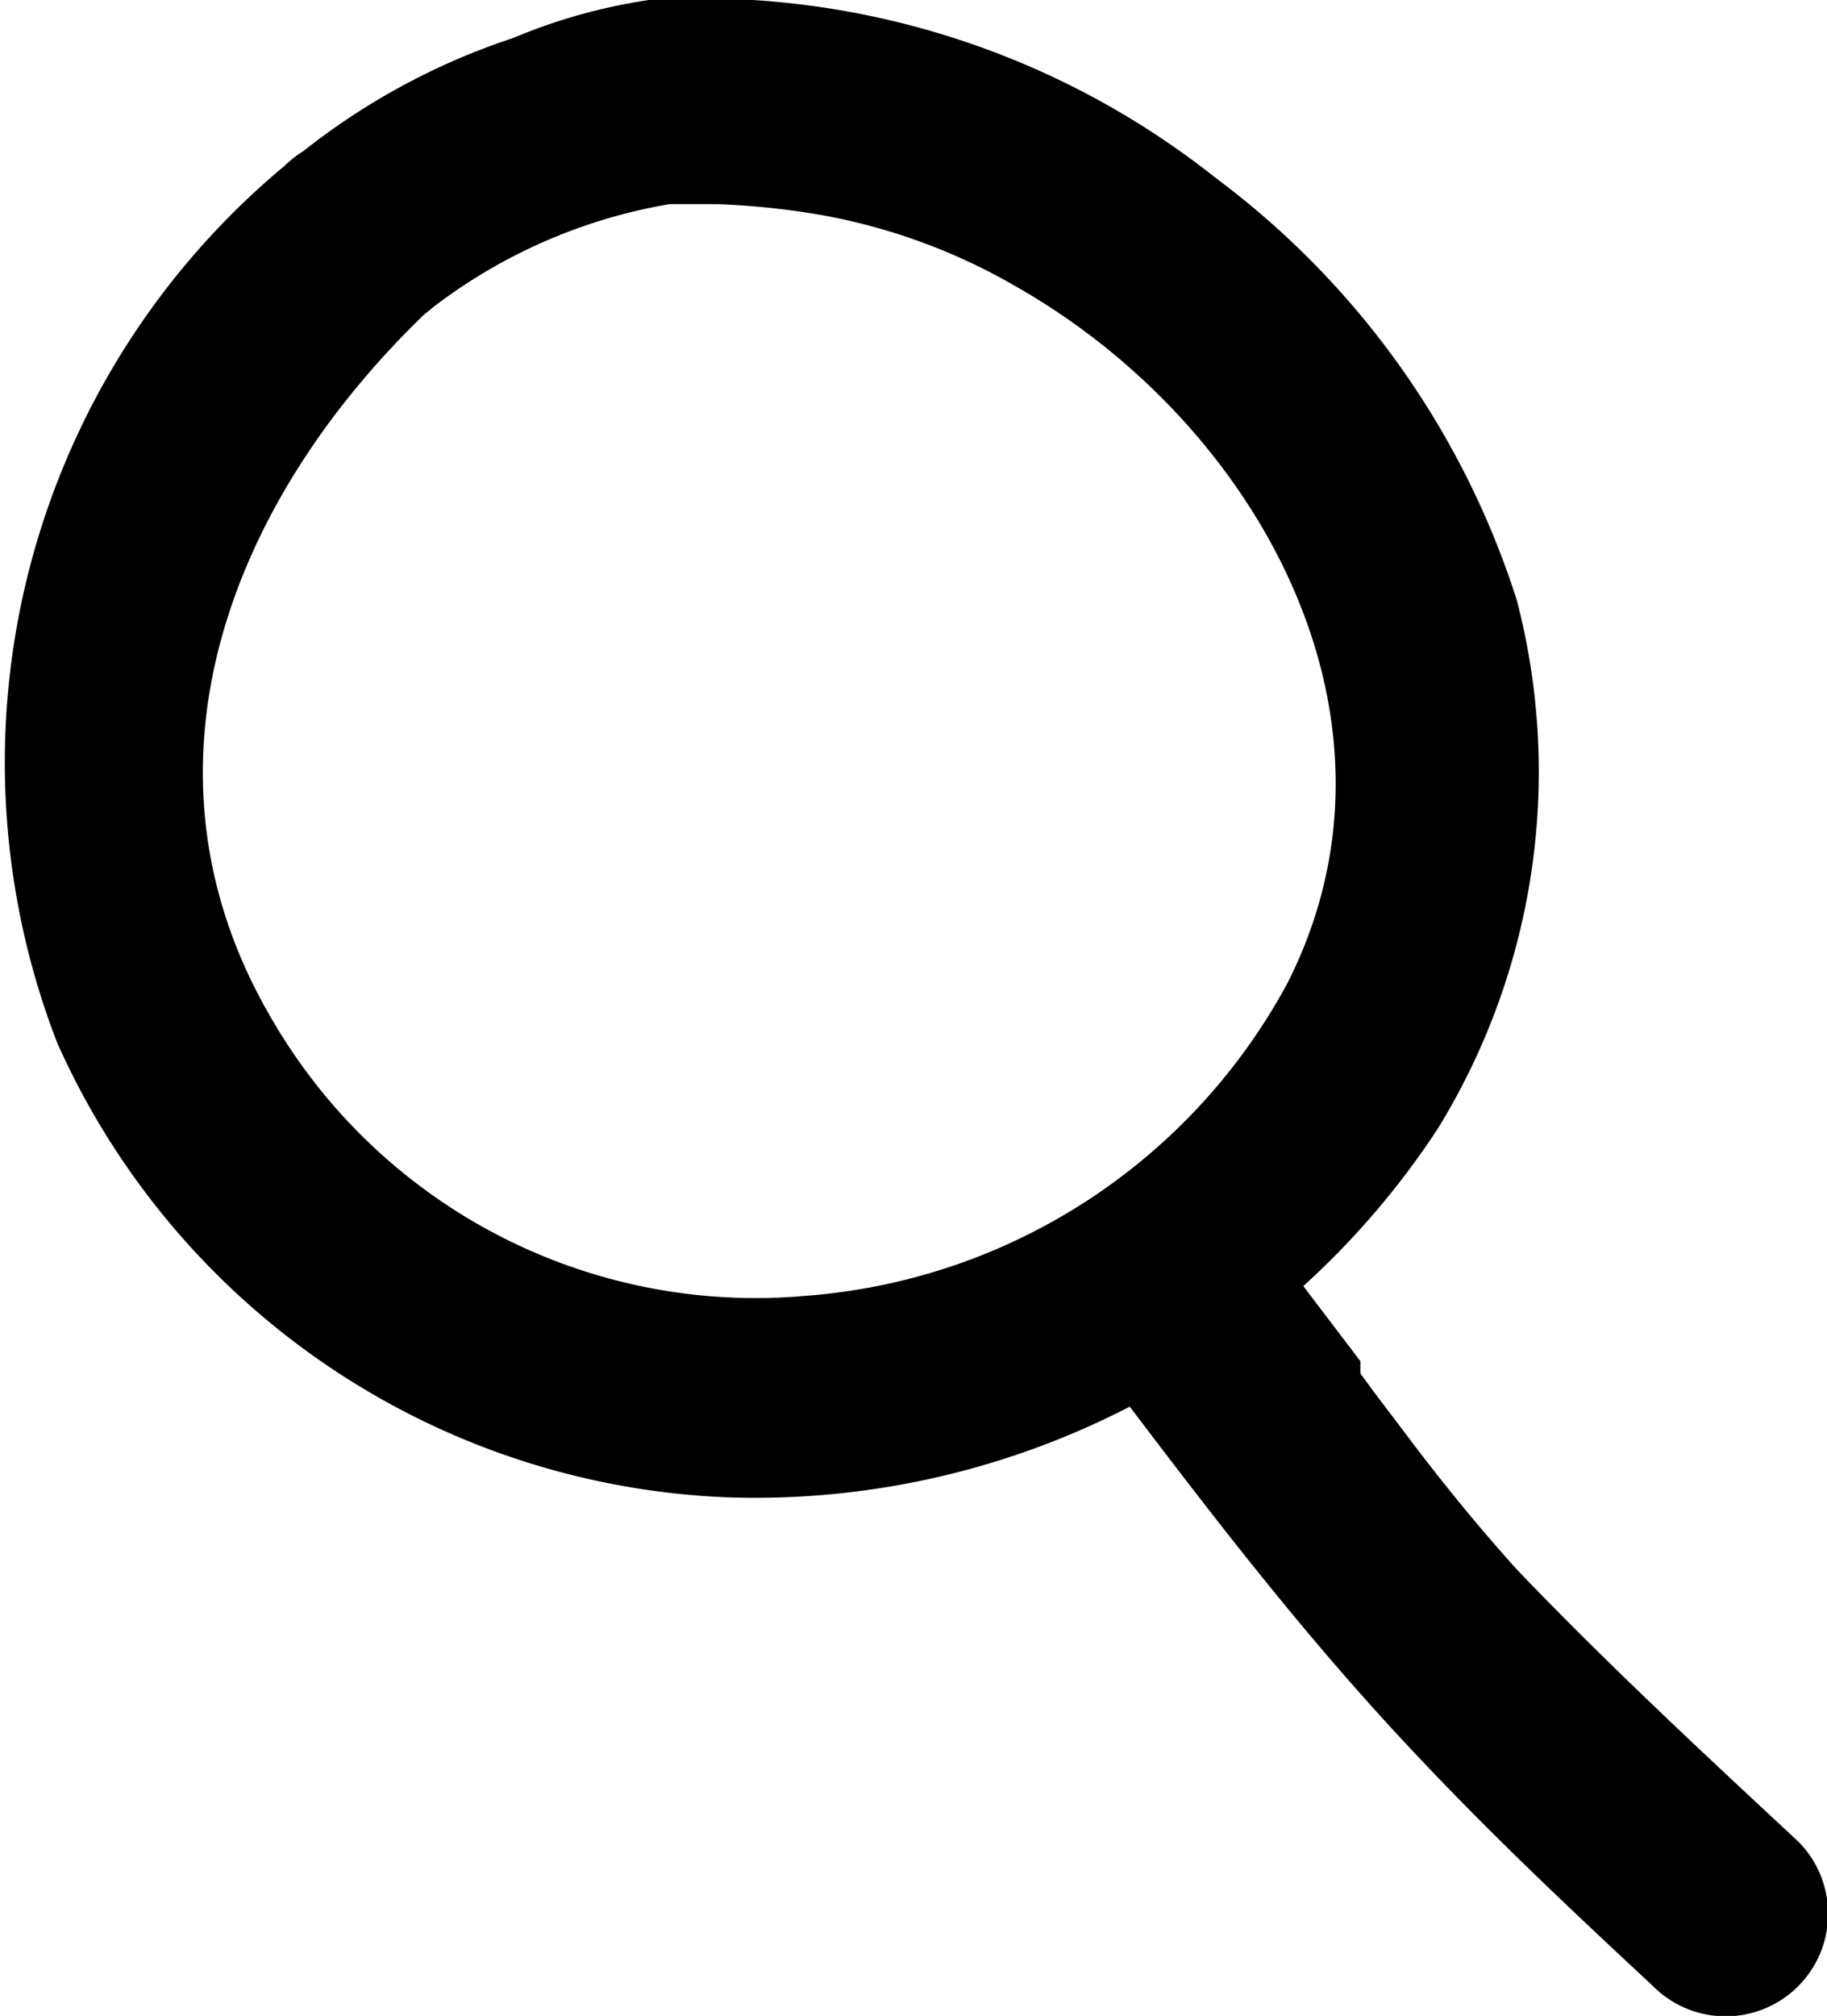
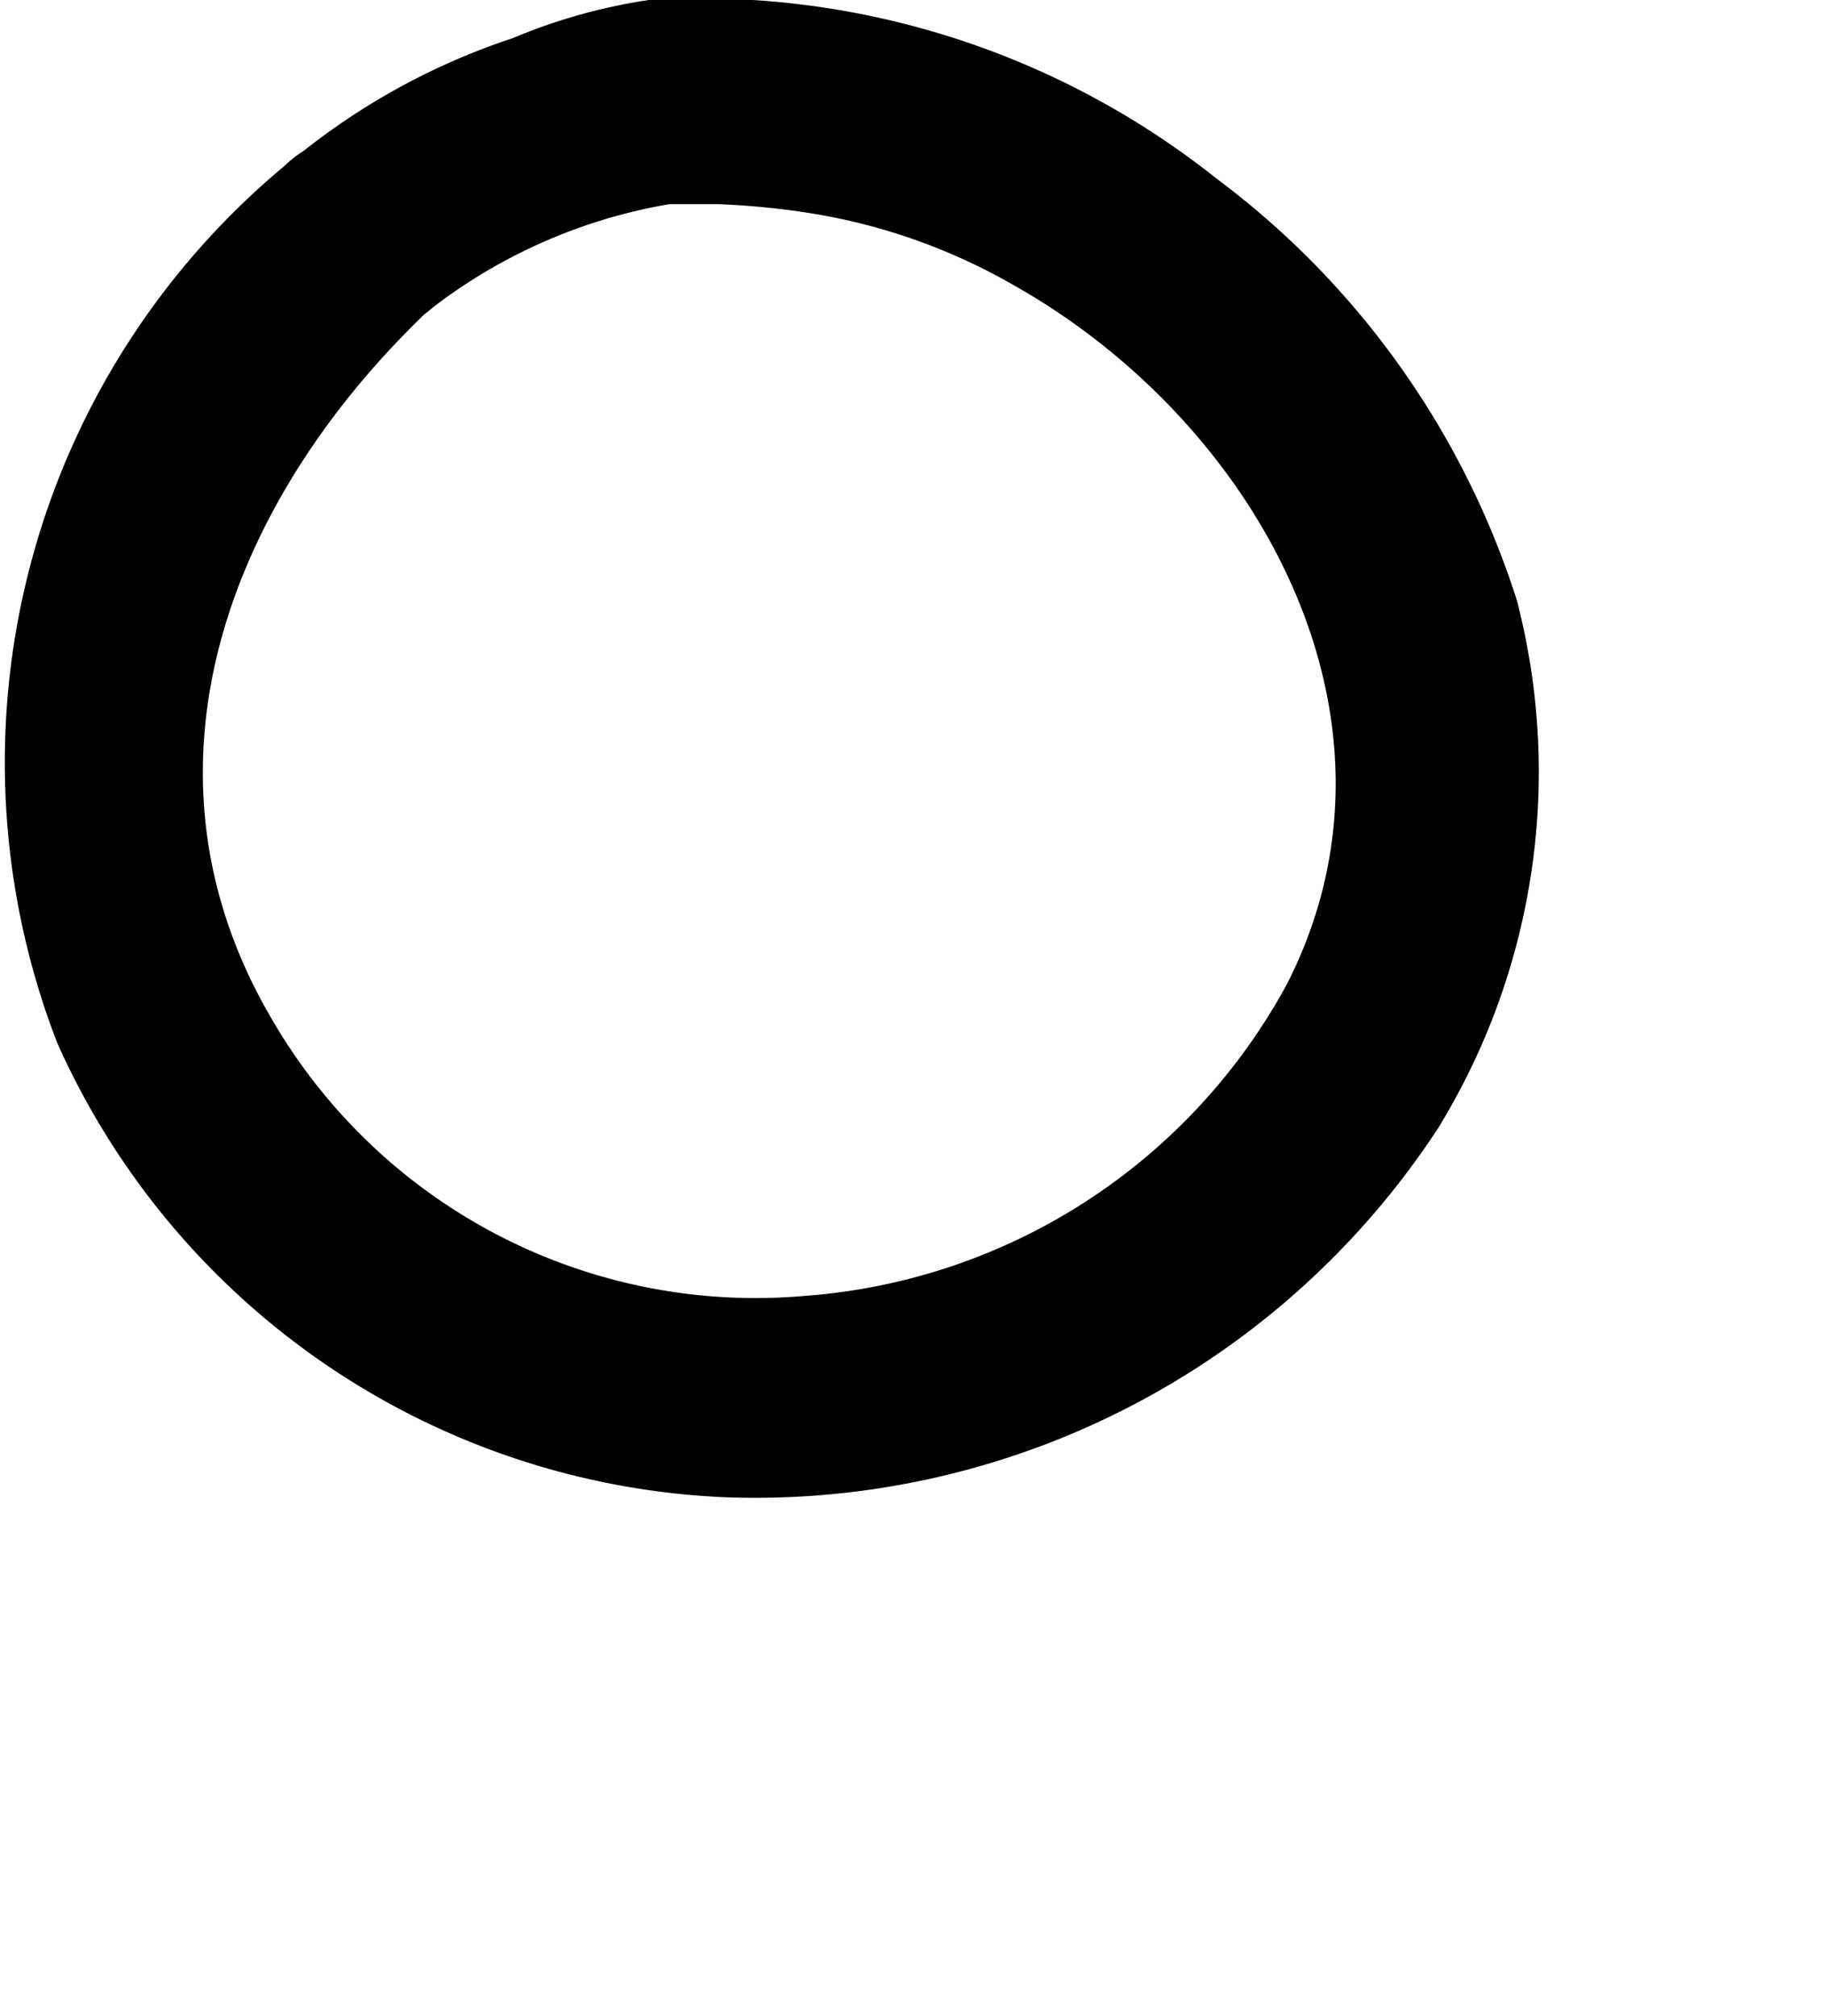
<svg xmlns="http://www.w3.org/2000/svg" viewBox="0 0 13.43 14.81">
  <g id="Layer_2" data-name="Layer 2">
    <g id="MENU">
      <path d="M2.09,1.22A5.7,5.7,0,0,0,.42,7.66,5.64,5.64,0,0,0,5.34,11a6,6,0,0,0,5.23-2.71,5,5,0,0,0,.58-3.88A6.22,6.22,0,0,0,8.94,1.31,6.09,6.09,0,0,0,4.77,0a4.14,4.14,0,0,0-1,.28,5,5,0,0,0-1.65.92c-.73.64.34,1.7,1.06,1.06A3.94,3.94,0,0,1,4.92,1.5s.09,0,0,0c.12,0,.24,0,.36,0a5.72,5.72,0,0,1,.7.07,4.38,4.38,0,0,1,1.48.53c1.77,1,3,3.17,2,5.13A4.4,4.4,0,0,1,5.92,9.52,4.11,4.11,0,0,1,2,7.49C.91,5.64,1.7,3.66,3.15,2.28,3.85,1.61,2.78.55,2.09,1.22Z" />
-       <path d="M8.12,10.09c.62.82,1.25,1.65,1.94,2.42s1.37,1.41,2.09,2.08a.75.75,0,0,0,1.07-1.06c-.71-.66-1.42-1.32-2.07-2-.28-.31-.55-.64-.82-1l-.22-.29L10,10.09,10,10l-.54-.71a.75.75,0,1,0-1.29.76Z" />
    </g>
  </g>
</svg>